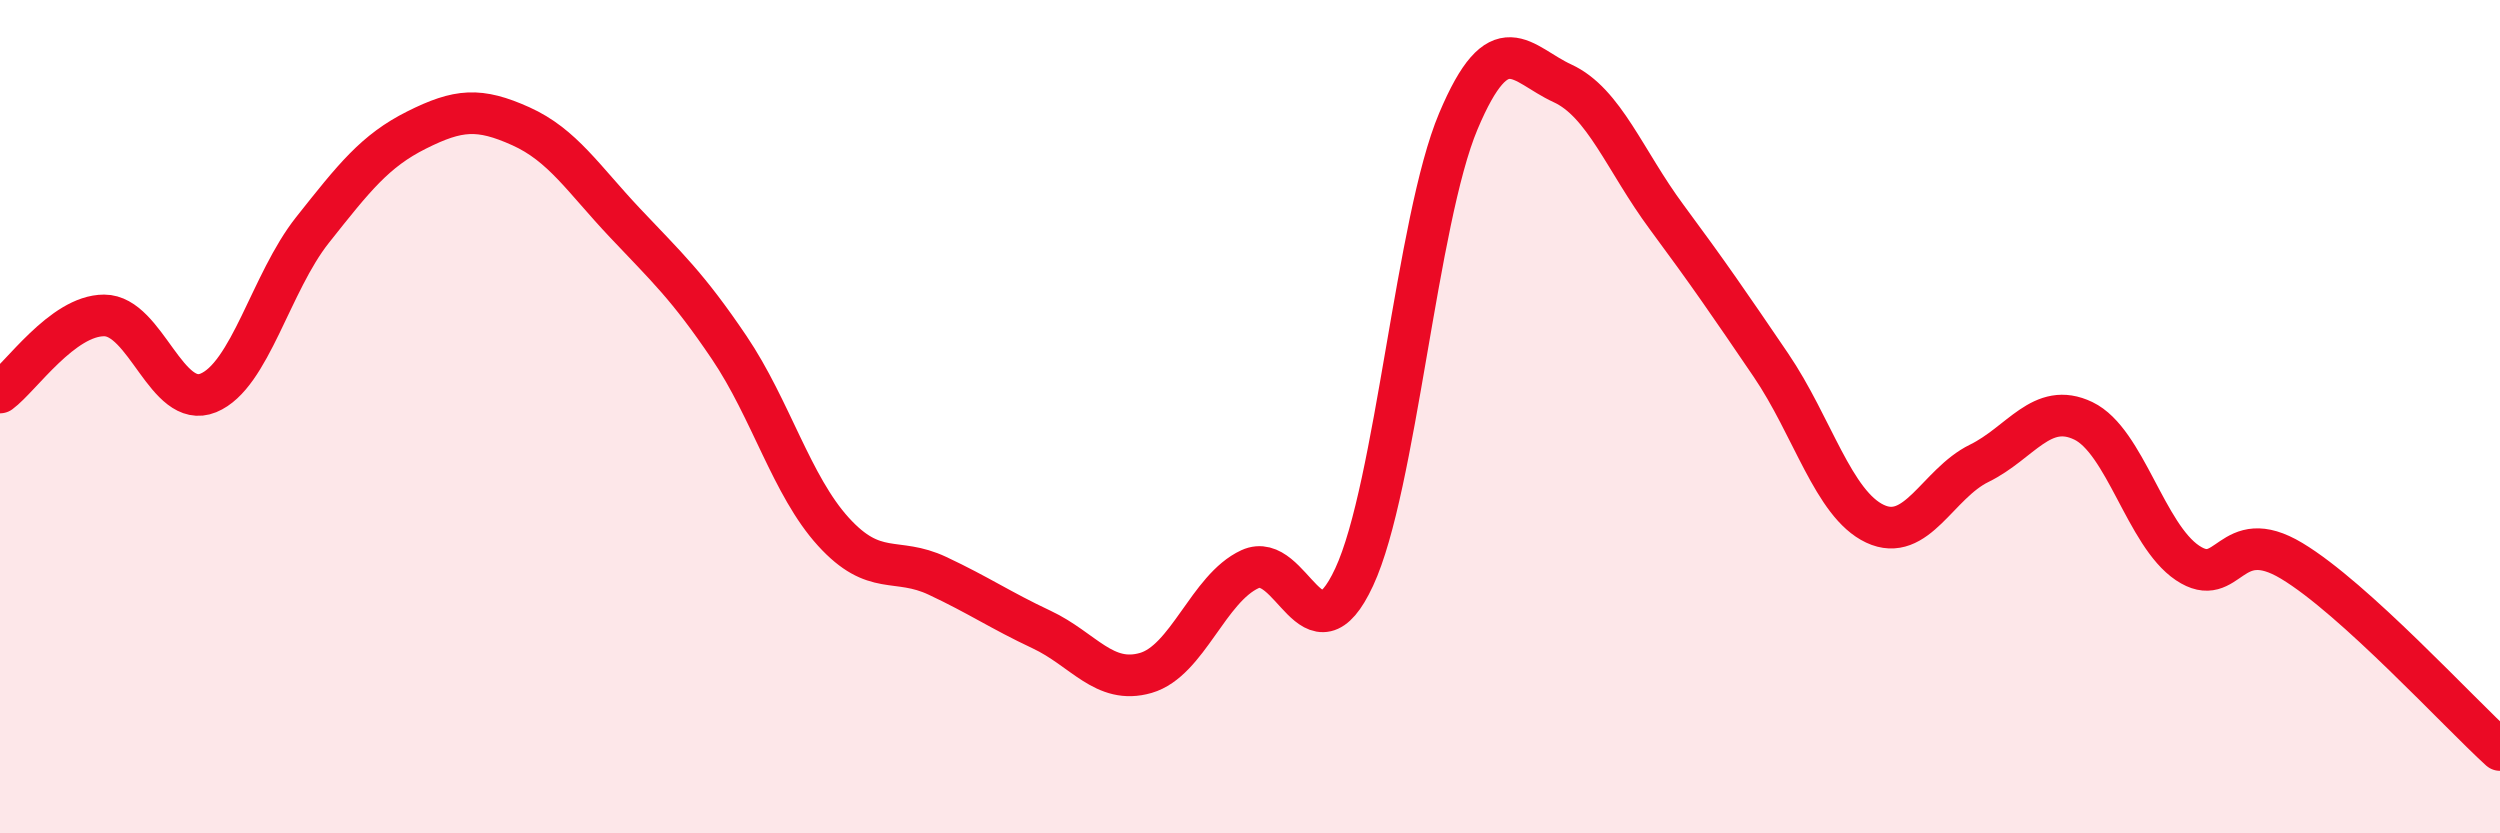
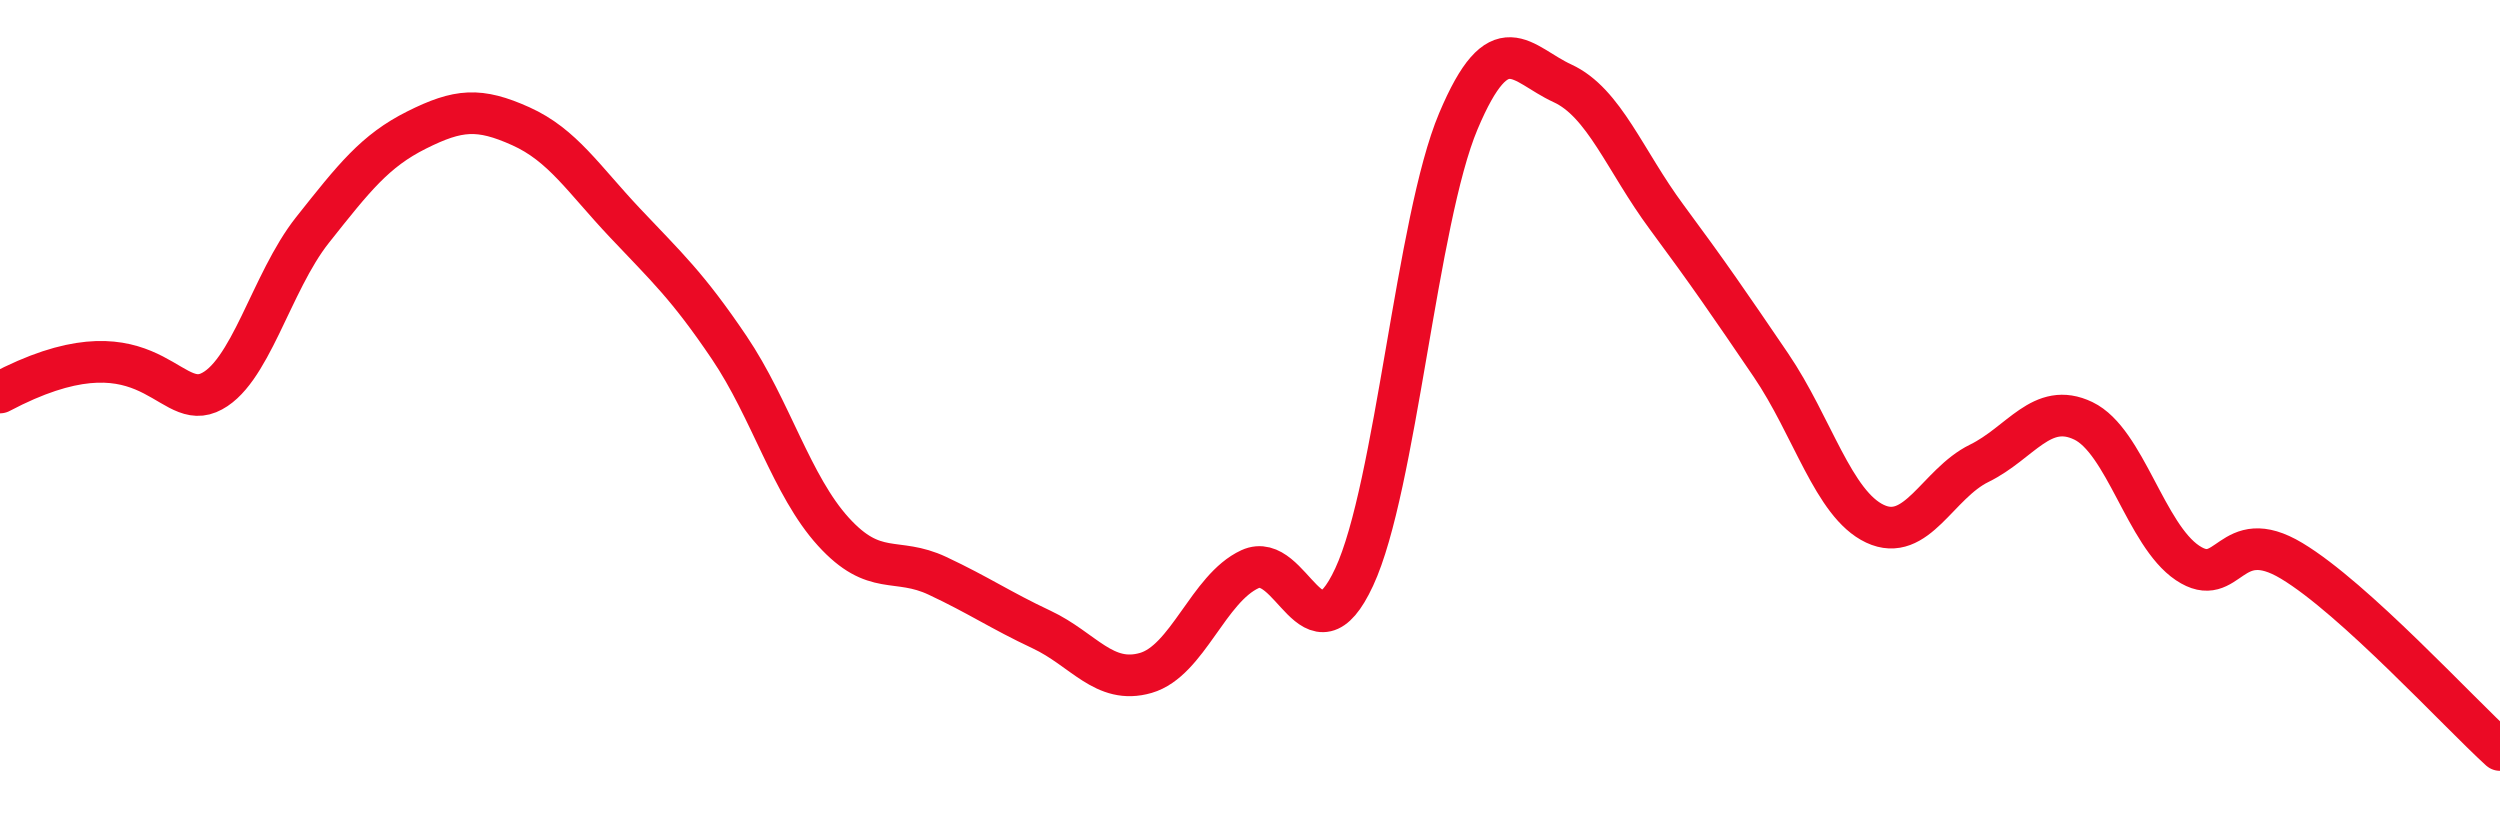
<svg xmlns="http://www.w3.org/2000/svg" width="60" height="20" viewBox="0 0 60 20">
-   <path d="M 0,9.42 C 0.5,9.05 1.5,7.57 2.5,7.57 C 3.5,7.57 4,9.84 5,9.43 C 6,9.02 6.5,6.78 7.5,5.52 C 8.5,4.26 9,3.62 10,3.12 C 11,2.62 11.5,2.58 12.5,3.03 C 13.5,3.48 14,4.29 15,5.35 C 16,6.41 16.5,6.86 17.5,8.34 C 18.5,9.82 19,11.66 20,12.76 C 21,13.86 21.5,13.35 22.5,13.82 C 23.5,14.29 24,14.64 25,15.11 C 26,15.58 26.5,16.44 27.5,16.15 C 28.5,15.86 29,14.12 30,13.66 C 31,13.2 31.5,16 32.5,13.85 C 33.5,11.7 34,5.28 35,2.91 C 36,0.54 36.5,1.54 37.5,2 C 38.5,2.46 39,3.86 40,5.21 C 41,6.56 41.5,7.29 42.5,8.76 C 43.5,10.23 44,12.1 45,12.57 C 46,13.04 46.5,11.61 47.5,11.12 C 48.5,10.63 49,9.62 50,10.1 C 51,10.58 51.5,12.84 52.5,13.51 C 53.5,14.18 53.5,12.56 55,13.46 C 56.5,14.36 59,17.09 60,18L60 20L0 20Z" fill="#EB0A25" opacity="0.1" stroke-linecap="round" stroke-linejoin="round" />
-   <path d="M 0,9.42 C 0.5,9.05 1.5,7.57 2.5,7.57 C 3.5,7.57 4,9.84 5,9.43 C 6,9.02 6.5,6.78 7.5,5.52 C 8.5,4.26 9,3.62 10,3.12 C 11,2.62 11.5,2.58 12.5,3.03 C 13.5,3.48 14,4.29 15,5.35 C 16,6.41 16.5,6.86 17.5,8.34 C 18.5,9.82 19,11.66 20,12.76 C 21,13.86 21.5,13.35 22.5,13.82 C 23.5,14.29 24,14.64 25,15.11 C 26,15.58 26.5,16.44 27.5,16.15 C 28.5,15.86 29,14.12 30,13.66 C 31,13.2 31.5,16 32.5,13.85 C 33.5,11.7 34,5.28 35,2.91 C 36,0.54 36.5,1.54 37.5,2 C 38.5,2.46 39,3.86 40,5.21 C 41,6.56 41.5,7.29 42.5,8.76 C 43.5,10.23 44,12.1 45,12.57 C 46,13.04 46.5,11.61 47.5,11.12 C 48.5,10.63 49,9.62 50,10.1 C 51,10.58 51.5,12.84 52.5,13.51 C 53.5,14.18 53.5,12.56 55,13.46 C 56.5,14.36 59,17.09 60,18" stroke="#EB0A25" stroke-width="1" fill="none" stroke-linecap="round" stroke-linejoin="round" />
+   <path d="M 0,9.42 C 3.5,7.57 4,9.84 5,9.43 C 6,9.02 6.5,6.78 7.5,5.52 C 8.5,4.26 9,3.62 10,3.12 C 11,2.62 11.5,2.58 12.5,3.03 C 13.5,3.48 14,4.29 15,5.35 C 16,6.41 16.5,6.86 17.5,8.34 C 18.5,9.82 19,11.66 20,12.76 C 21,13.86 21.5,13.35 22.5,13.82 C 23.5,14.29 24,14.64 25,15.11 C 26,15.58 26.5,16.44 27.5,16.15 C 28.5,15.86 29,14.12 30,13.66 C 31,13.2 31.5,16 32.5,13.85 C 33.5,11.7 34,5.28 35,2.91 C 36,0.54 36.5,1.54 37.5,2 C 38.5,2.46 39,3.86 40,5.21 C 41,6.56 41.5,7.29 42.5,8.76 C 43.5,10.23 44,12.1 45,12.57 C 46,13.04 46.5,11.61 47.5,11.12 C 48.5,10.63 49,9.62 50,10.1 C 51,10.58 51.5,12.84 52.5,13.51 C 53.5,14.18 53.5,12.56 55,13.46 C 56.5,14.36 59,17.09 60,18" stroke="#EB0A25" stroke-width="1" fill="none" stroke-linecap="round" stroke-linejoin="round" />
</svg>